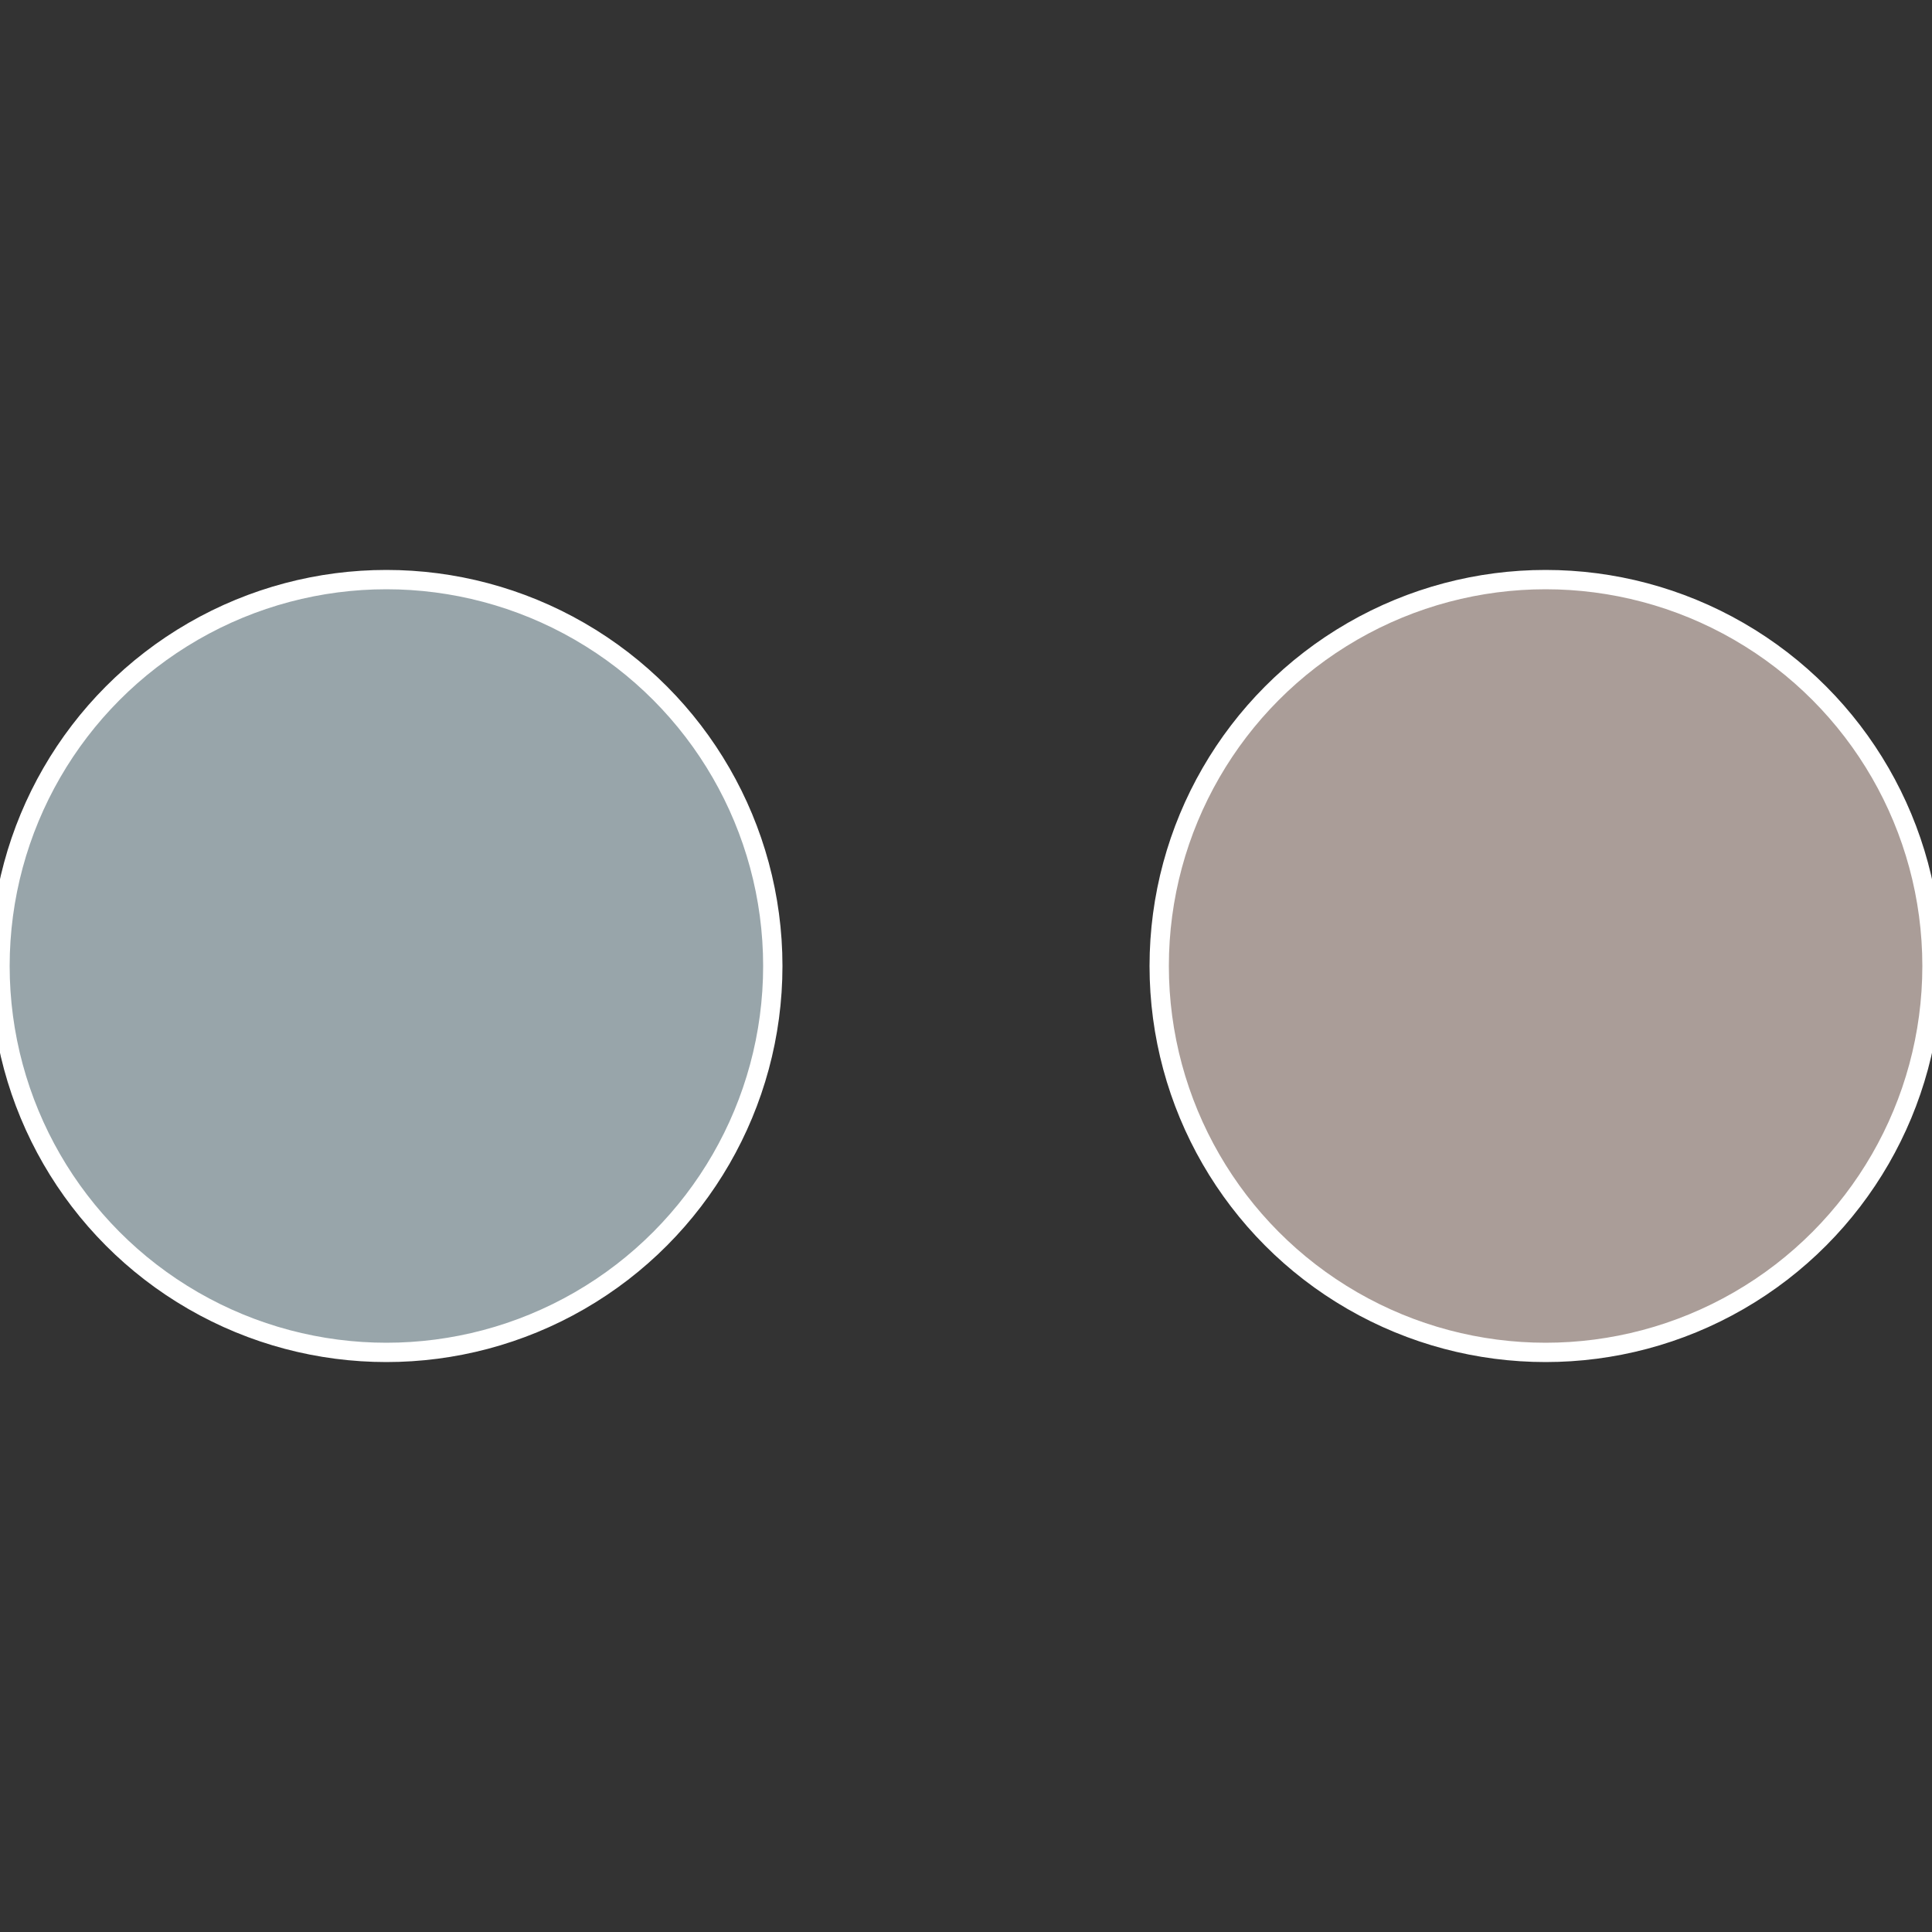
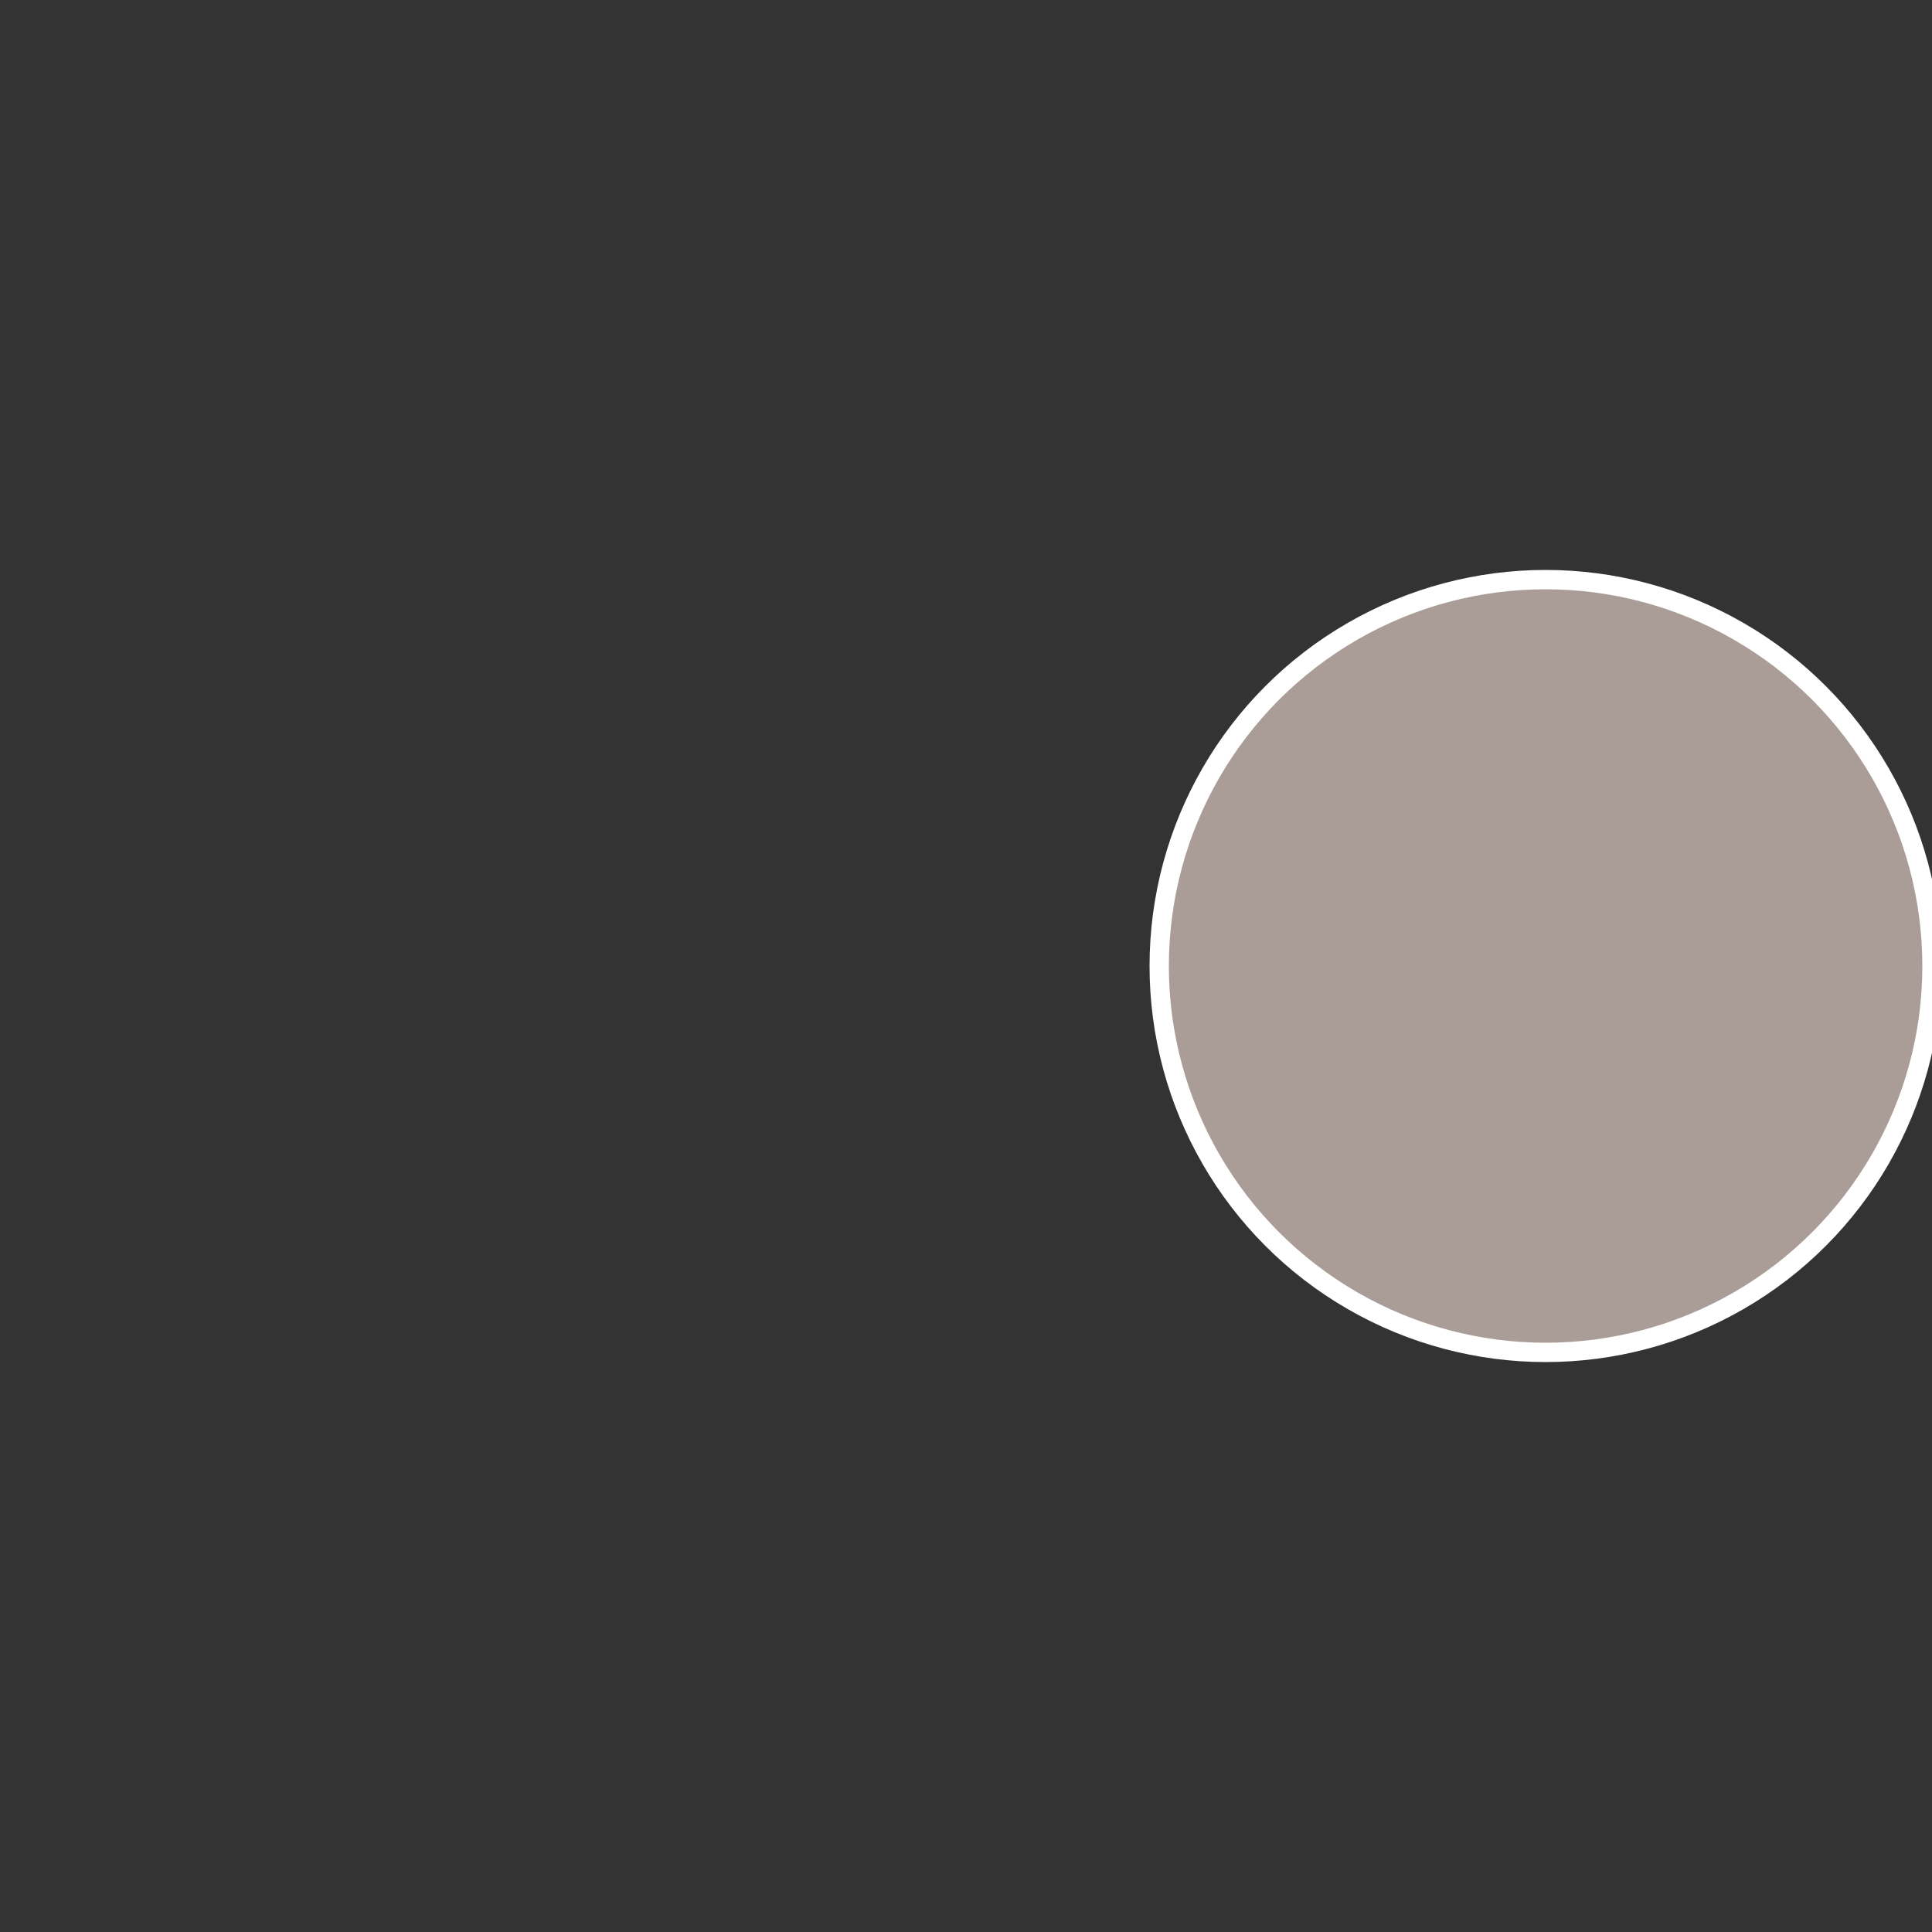
<svg xmlns="http://www.w3.org/2000/svg" width="500" height="500" viewBox="-1 -1 2 2">
  <rect x="-1" y="-1" width="2" height="2" fill="#333333" stroke="none" />
  <circle cx="0.6" cy="0" r="0.4" fill="#aa9d98" stroke="#fff" stroke-width="1%" />
-   <circle cx="-0.6" cy="7.3478807948841E-17" r="0.4" fill="#98a5aa" stroke="#fff" stroke-width="1%" />
</svg>